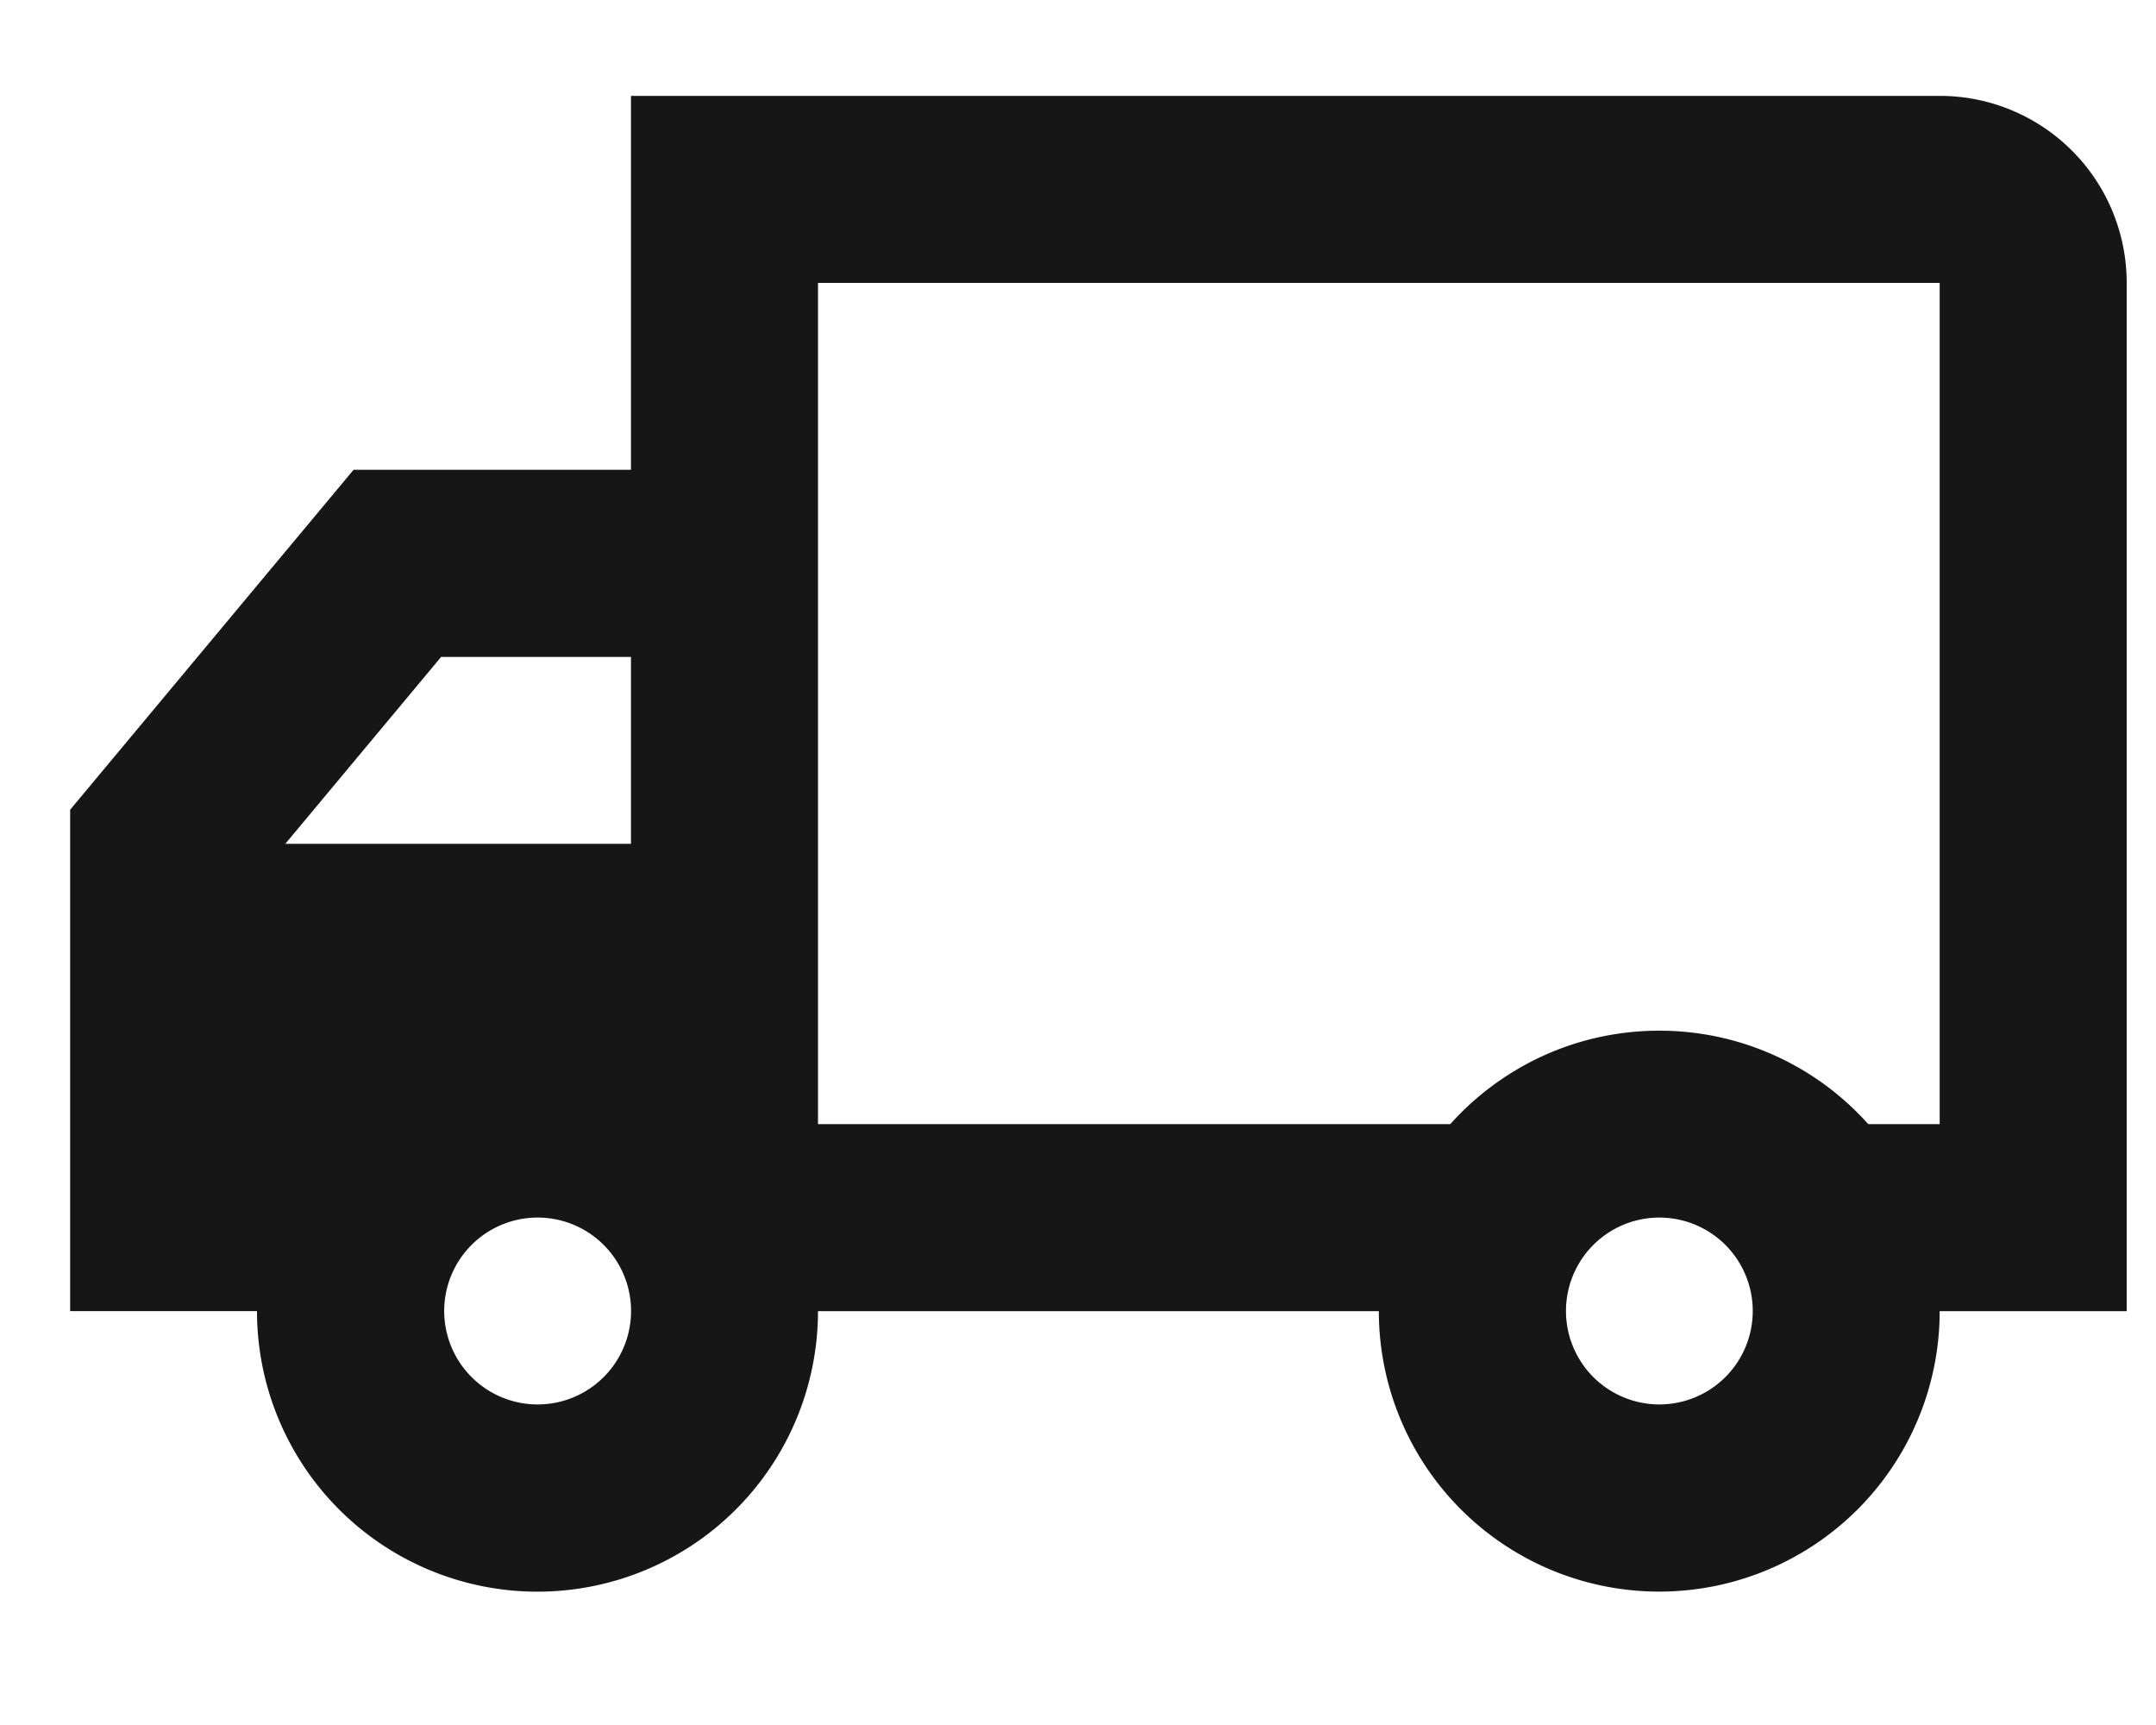
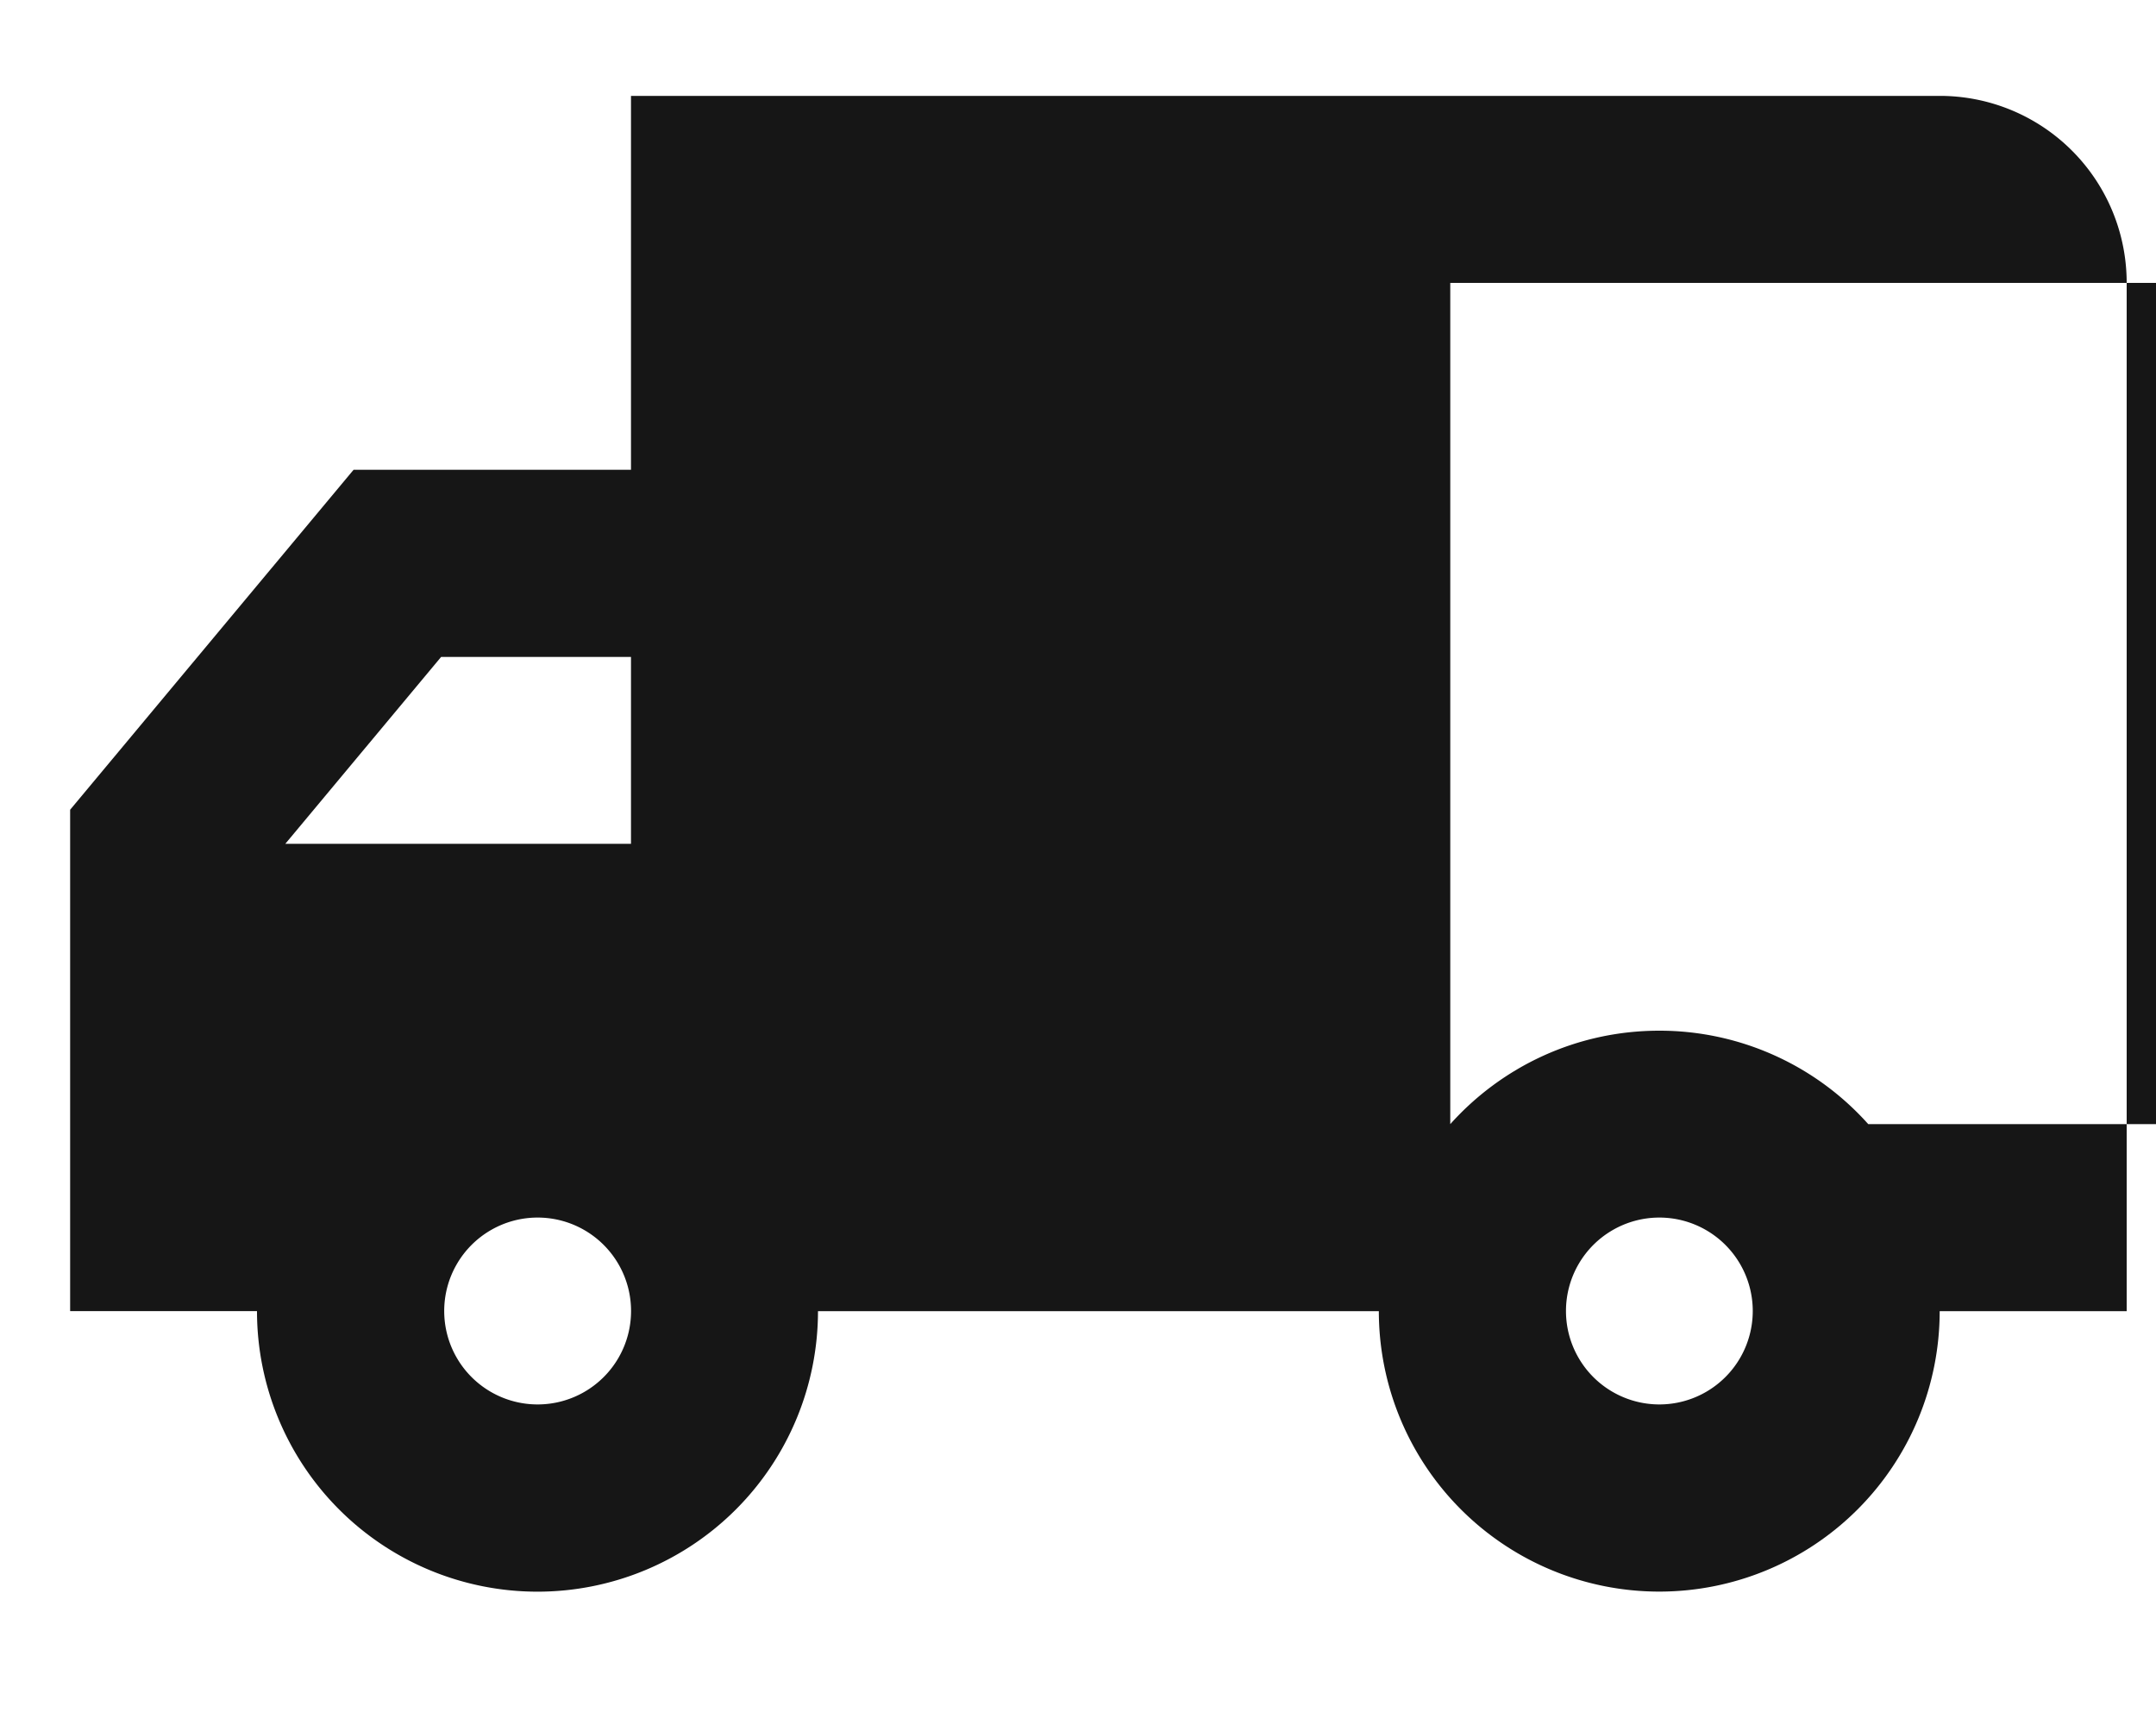
<svg xmlns="http://www.w3.org/2000/svg" width="15" height="12" viewBox="0 0 15 12">
  <g>
    <g>
-       <path fill="#161616" d="M3.74 8.47a.65.65 0 1 1 .001 1.3.65.65 0 0 1-.001-1.3zm7.804 0a.65.65 0 1 1 .001 1.3.65.65 0 0 1 0-1.3zM1.985 5.87l1.084-1.3H4.39v1.3zm11.013 1.95a1.947 1.947 0 0 0-1.454-.65c-.578 0-1.097.252-1.454.65H5.691V1.968h7.804V7.82zm1.798-5.852a1.3 1.3 0 0 0-1.3-1.301H4.39v2.601H2.46L.488 5.633v3.488h1.3a1.951 1.951 0 0 0 3.903 0h3.902a1.951 1.951 0 1 0 3.902 0h1.301z" />
+       <path fill="#161616" d="M3.74 8.47a.65.65 0 1 1 .001 1.3.65.65 0 0 1-.001-1.3zm7.804 0a.65.65 0 1 1 .001 1.3.65.65 0 0 1 0-1.3zM1.985 5.87l1.084-1.3H4.39v1.3zm11.013 1.95a1.947 1.947 0 0 0-1.454-.65c-.578 0-1.097.252-1.454.65V1.968h7.804V7.82zm1.798-5.852a1.3 1.3 0 0 0-1.3-1.301H4.39v2.601H2.46L.488 5.633v3.488h1.3a1.951 1.951 0 0 0 3.903 0h3.902a1.951 1.951 0 1 0 3.902 0h1.301z" />
    </g>
  </g>
</svg>